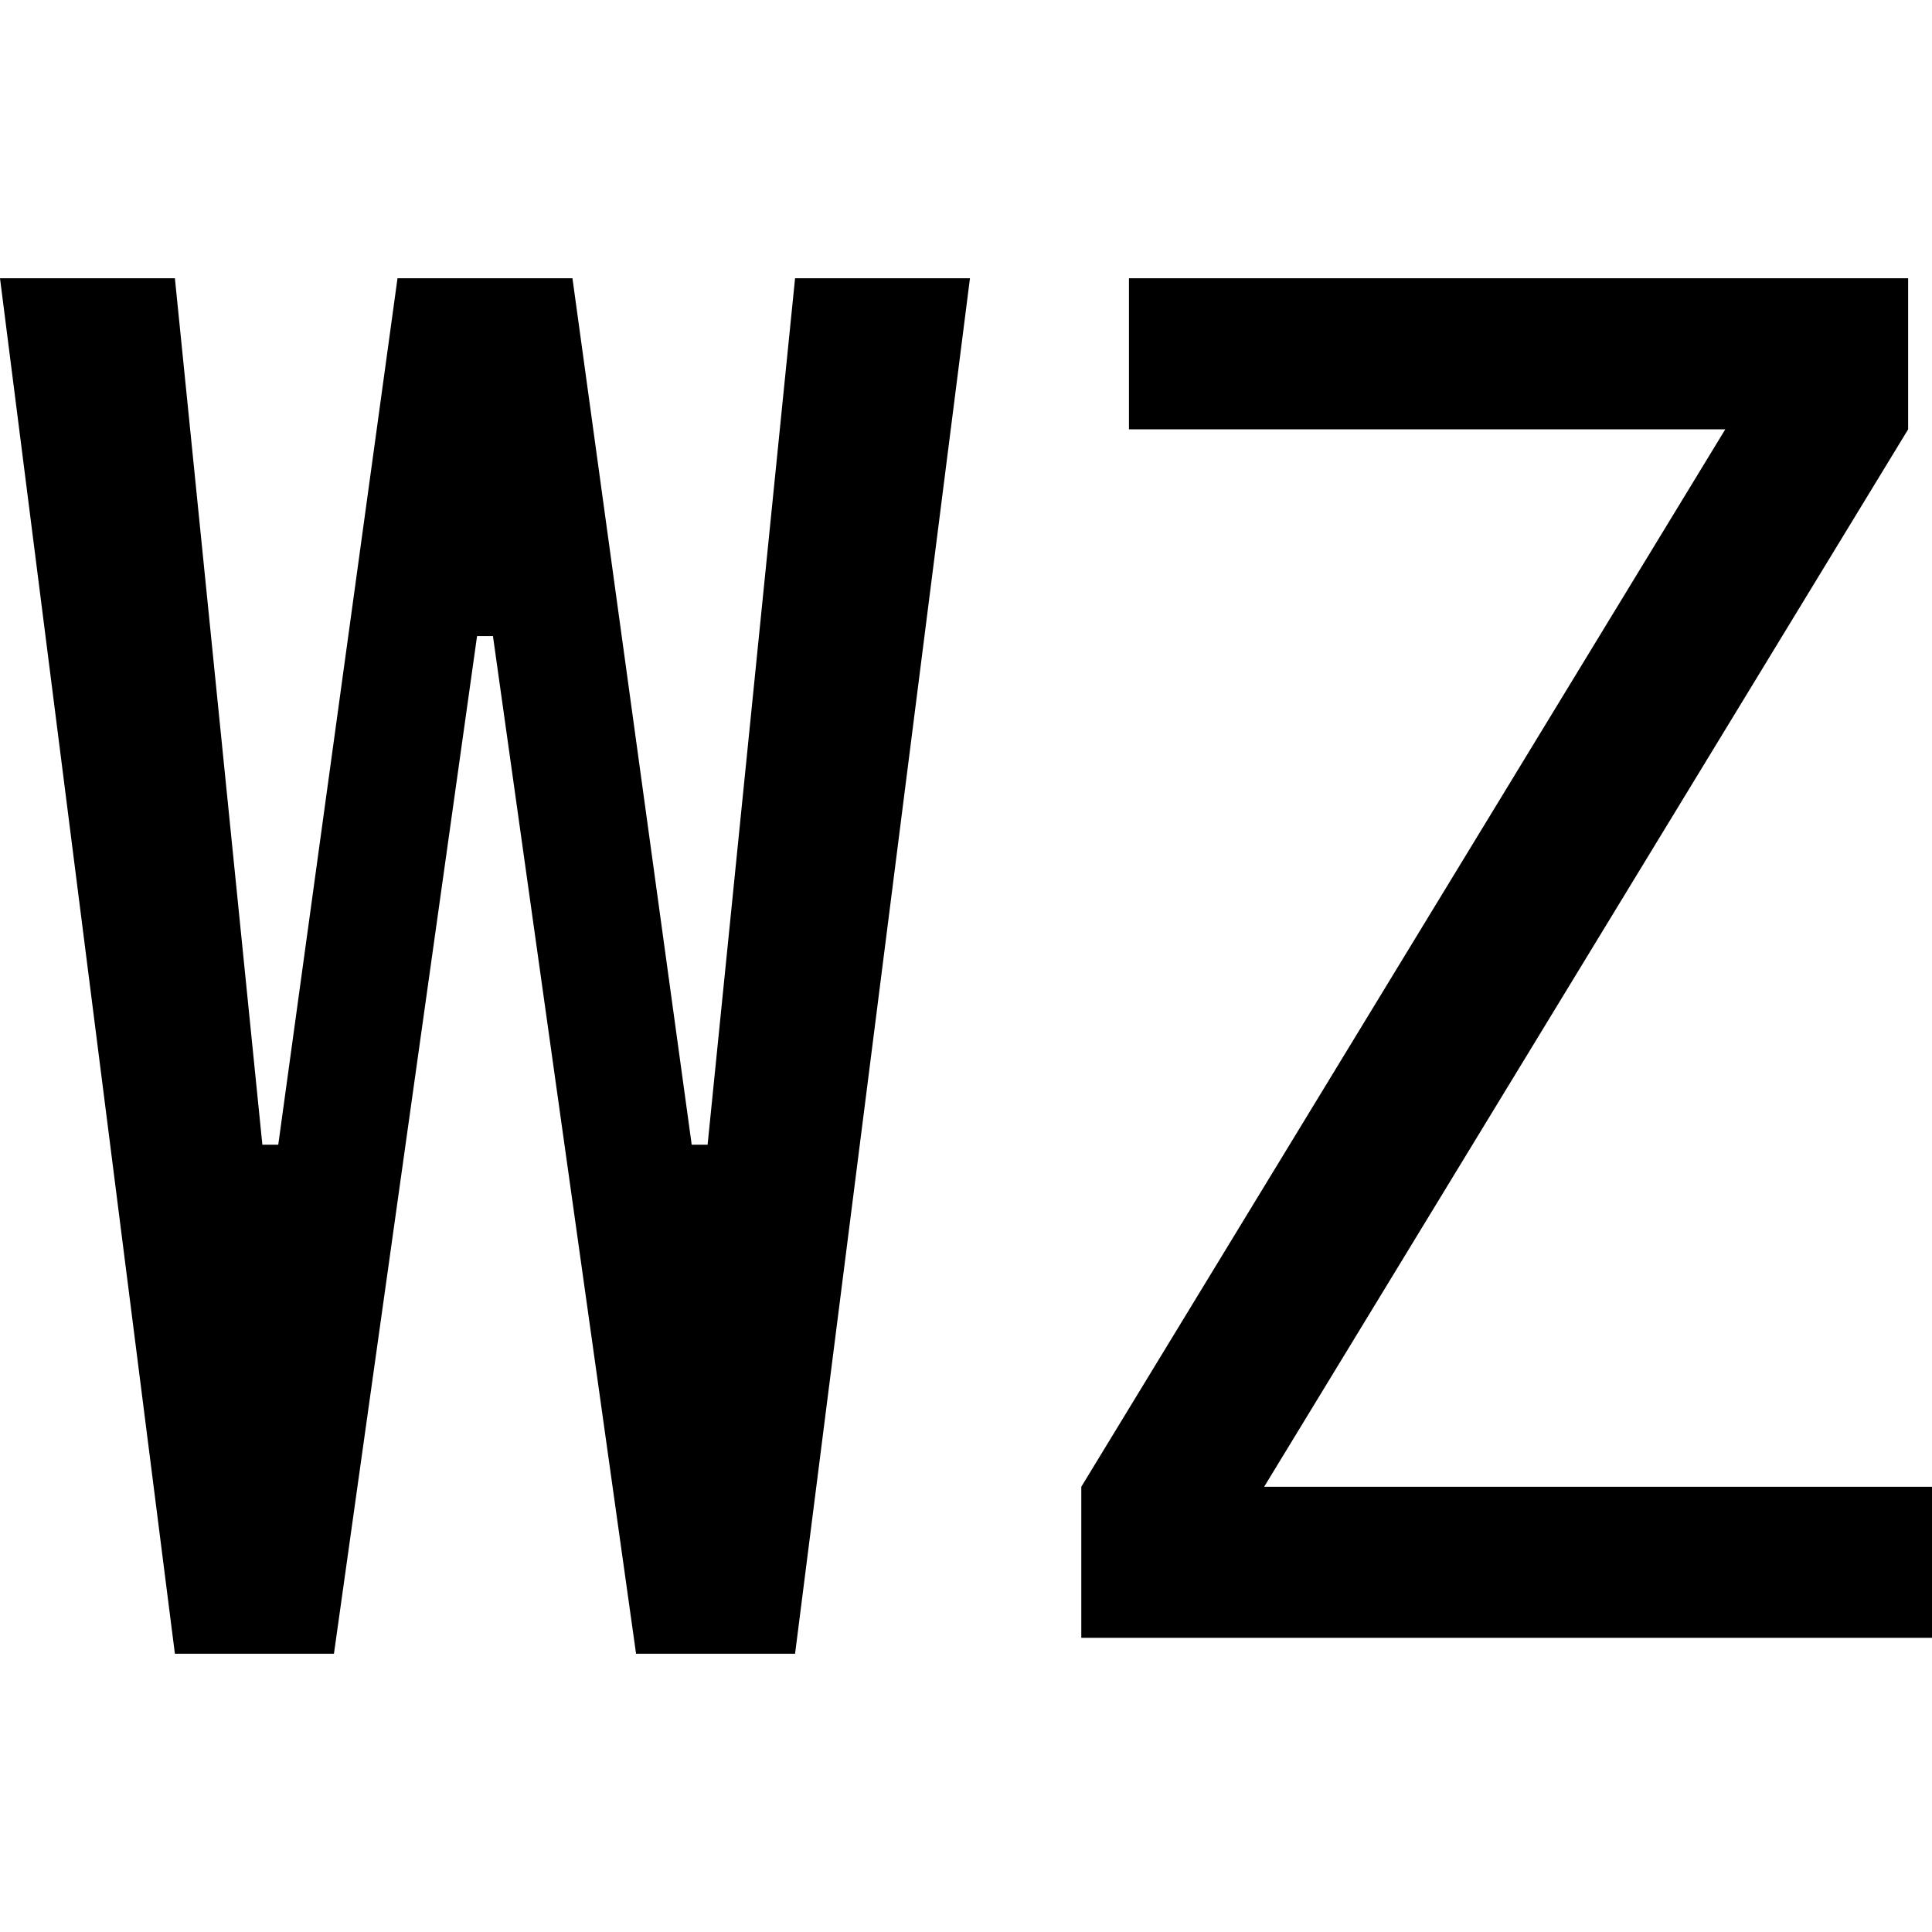
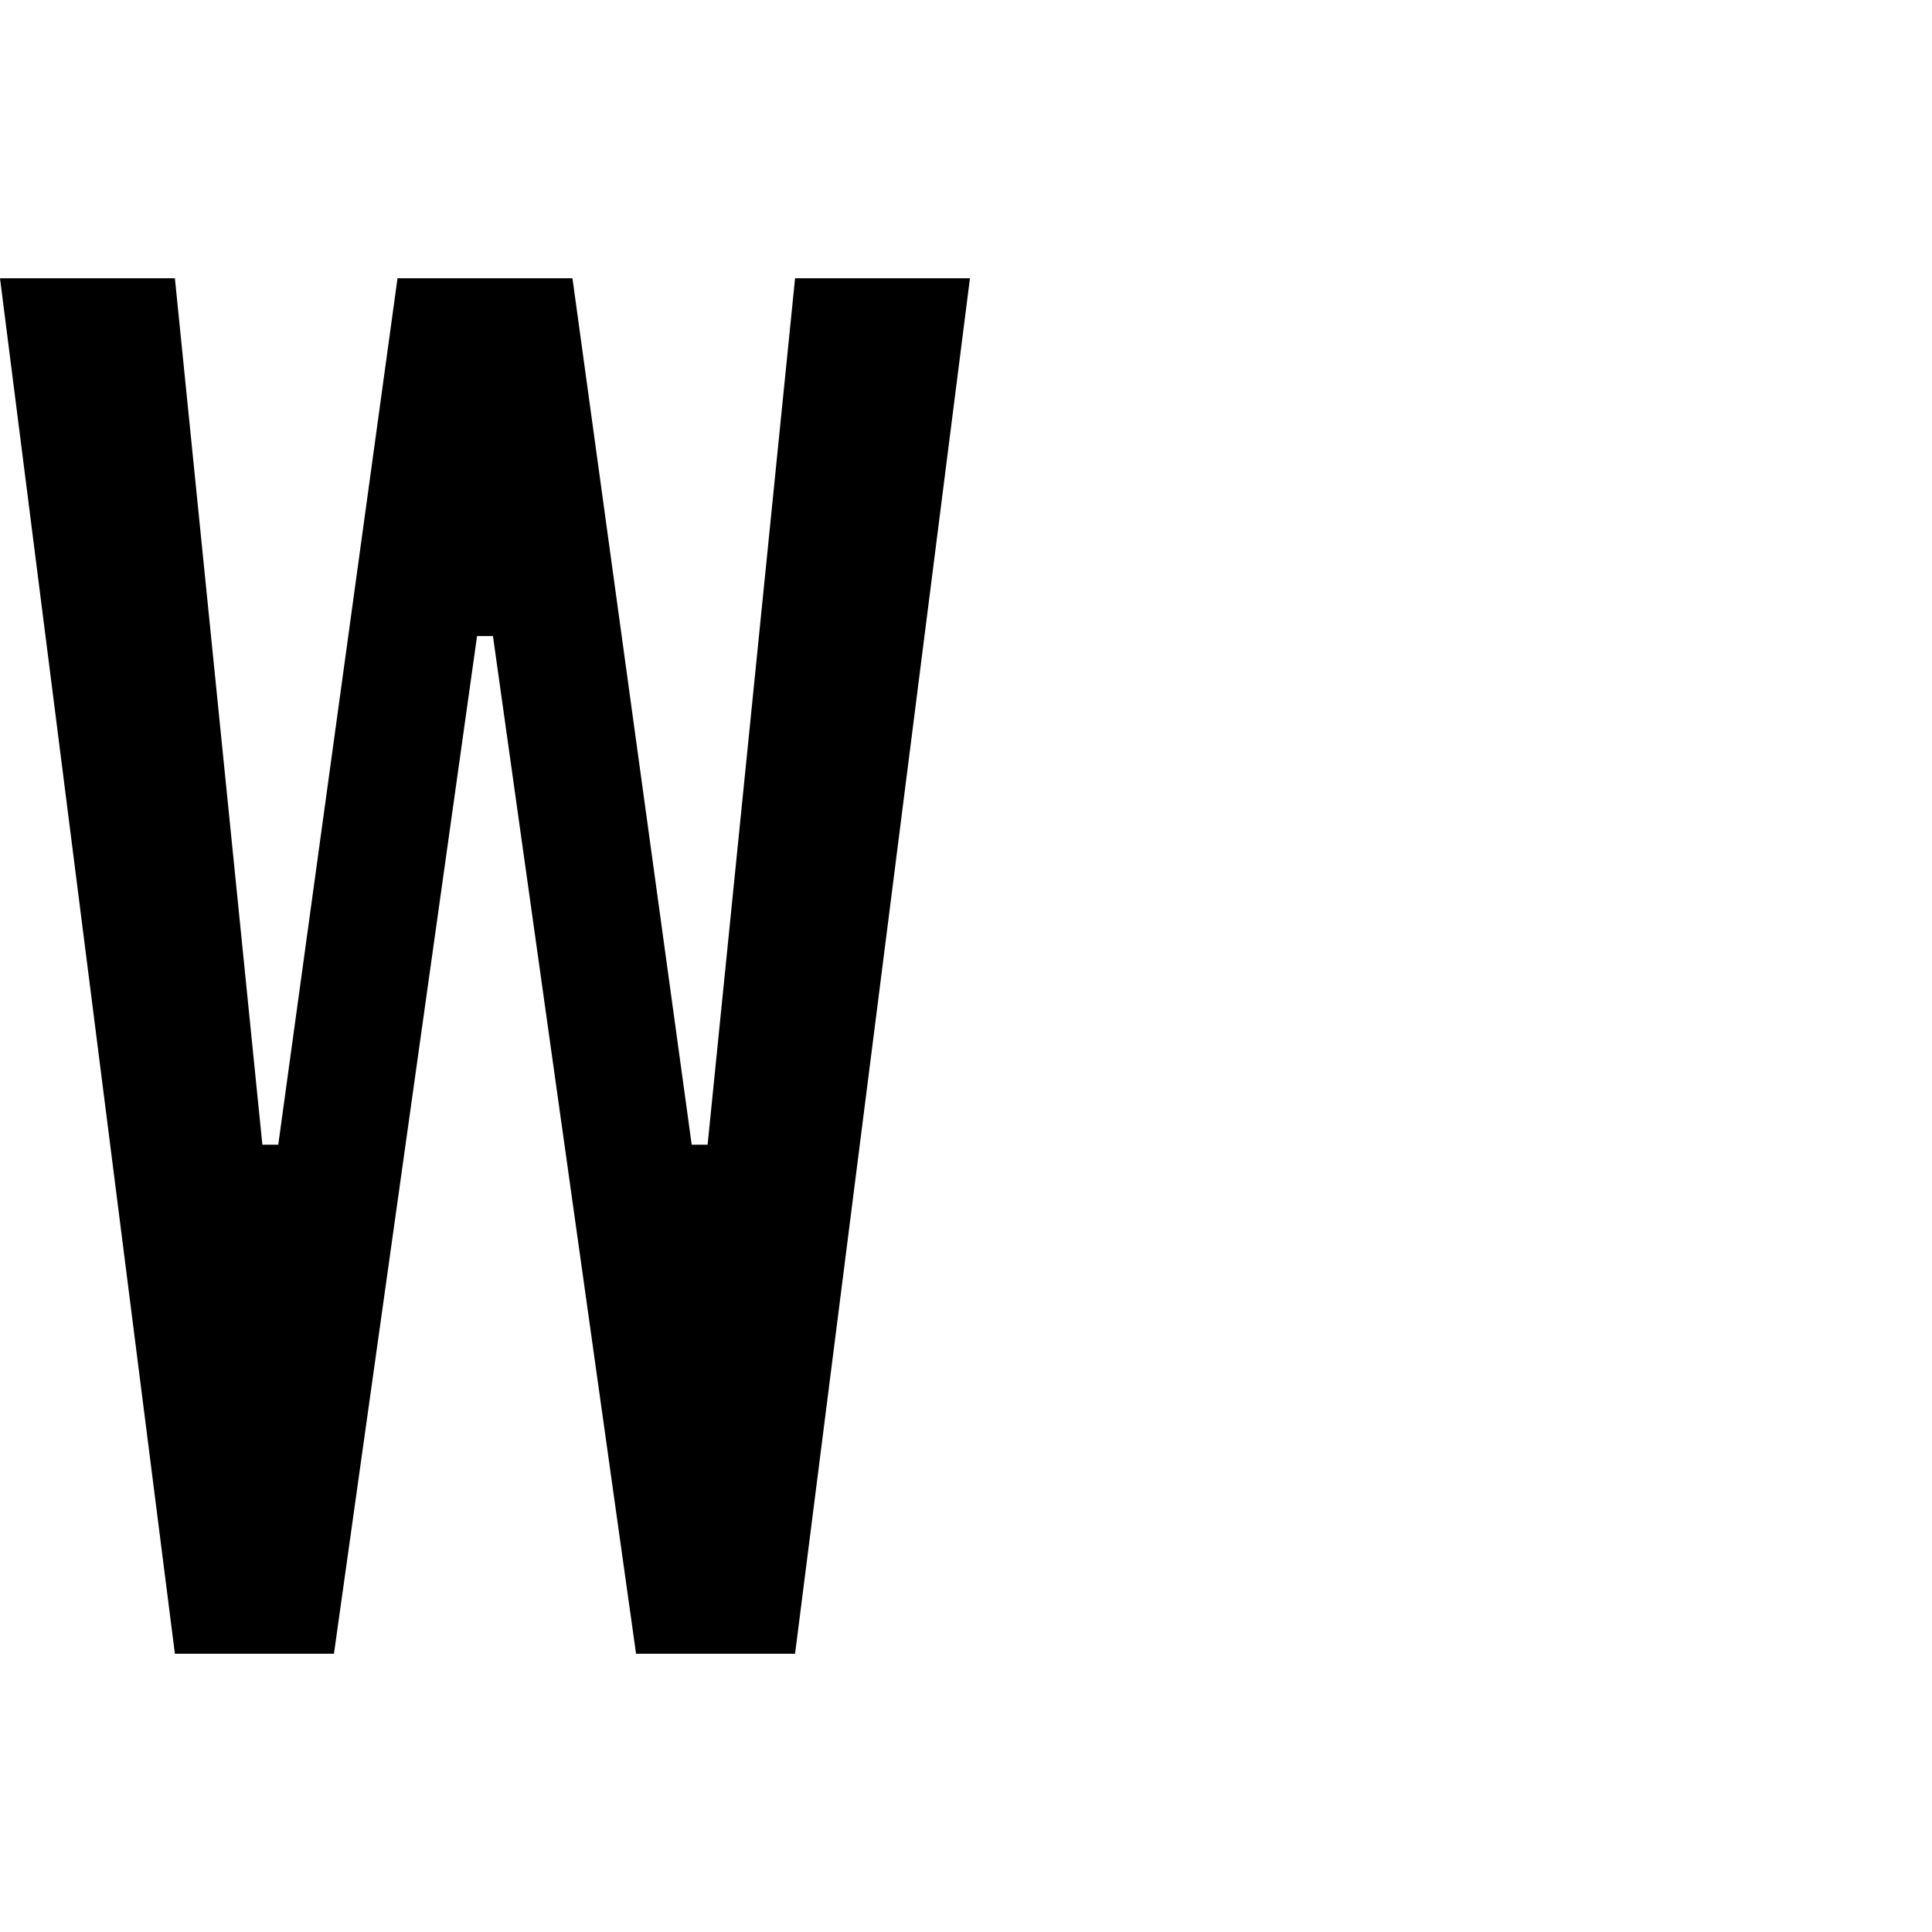
<svg xmlns="http://www.w3.org/2000/svg" id="图层_1" data-name="图层 1" viewBox="0 0 400 400">
  <path d="M200.82,57.61,164.61,342.39H131.69l-29.63-210.7H98.77L69.14,342.39H36.21L0,57.61H36.21L54.32,237h3.29L82.3,57.61h36.22L143.21,237h3.29L164.61,57.61Z" />
-   <path d="M400,339.09H223.87V307.82L357.2,88.89H233.74V57.61H395.06V88.89L261.73,307.82H400Z" />
</svg>